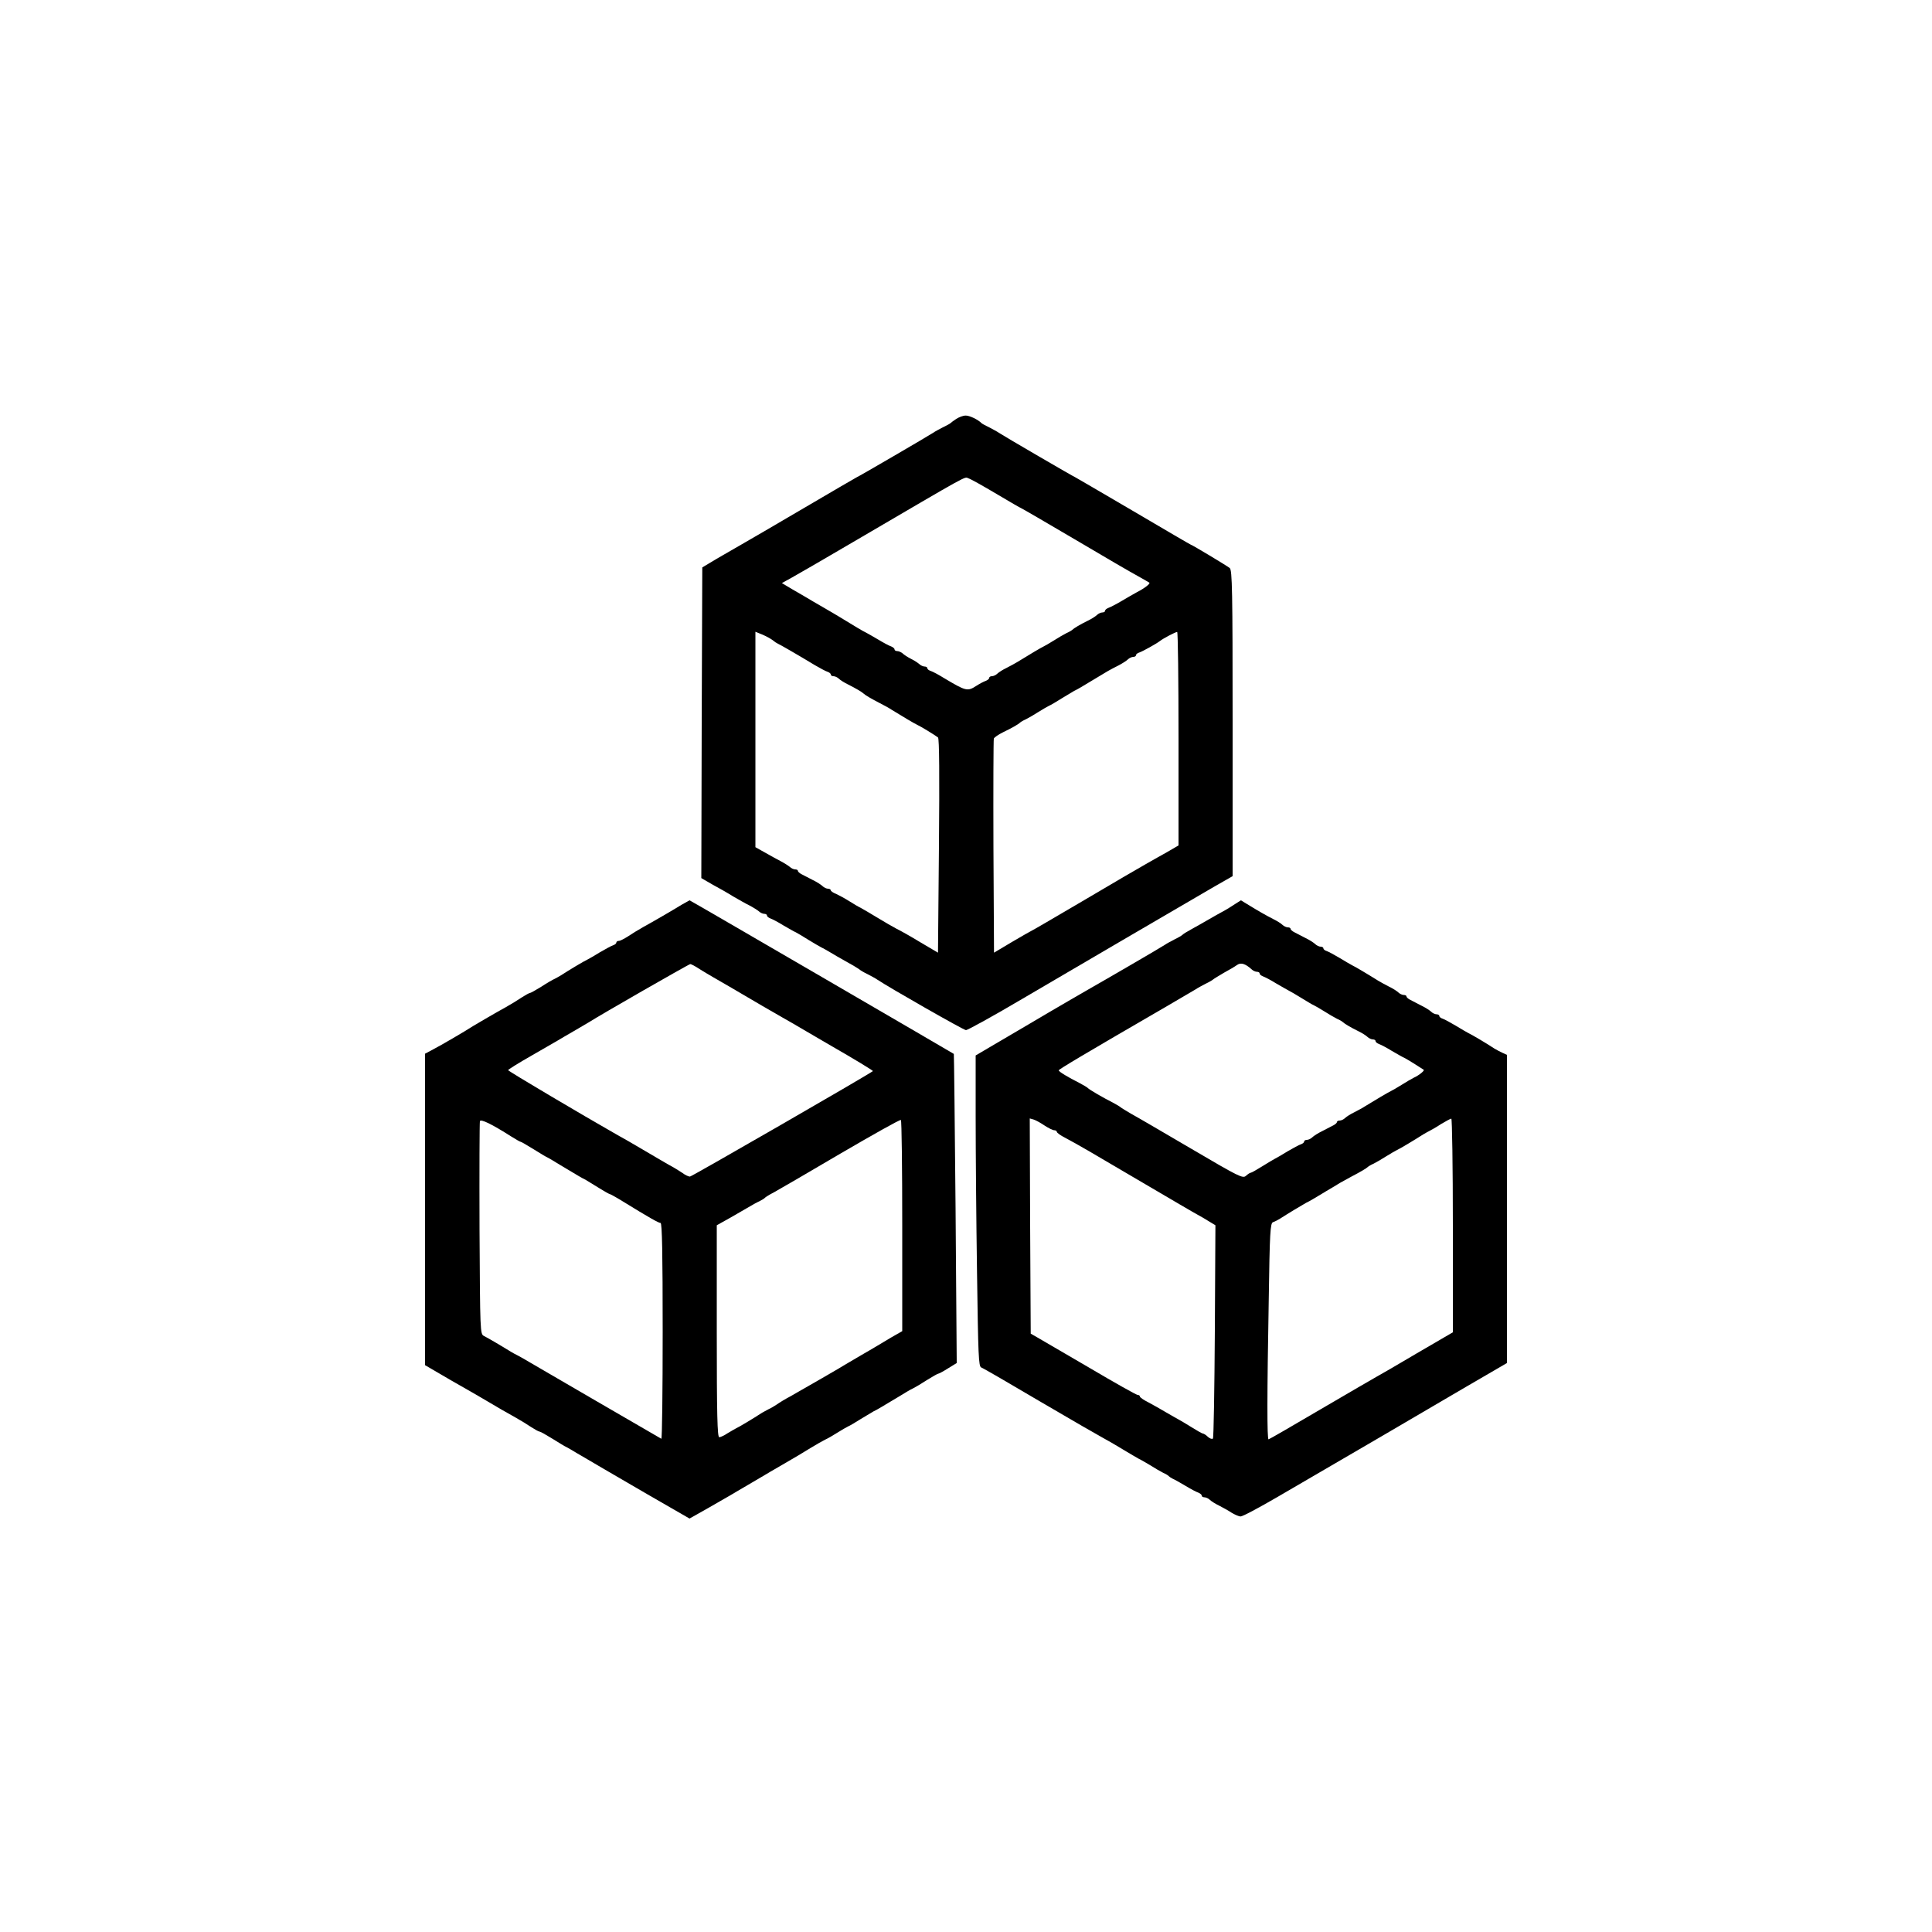
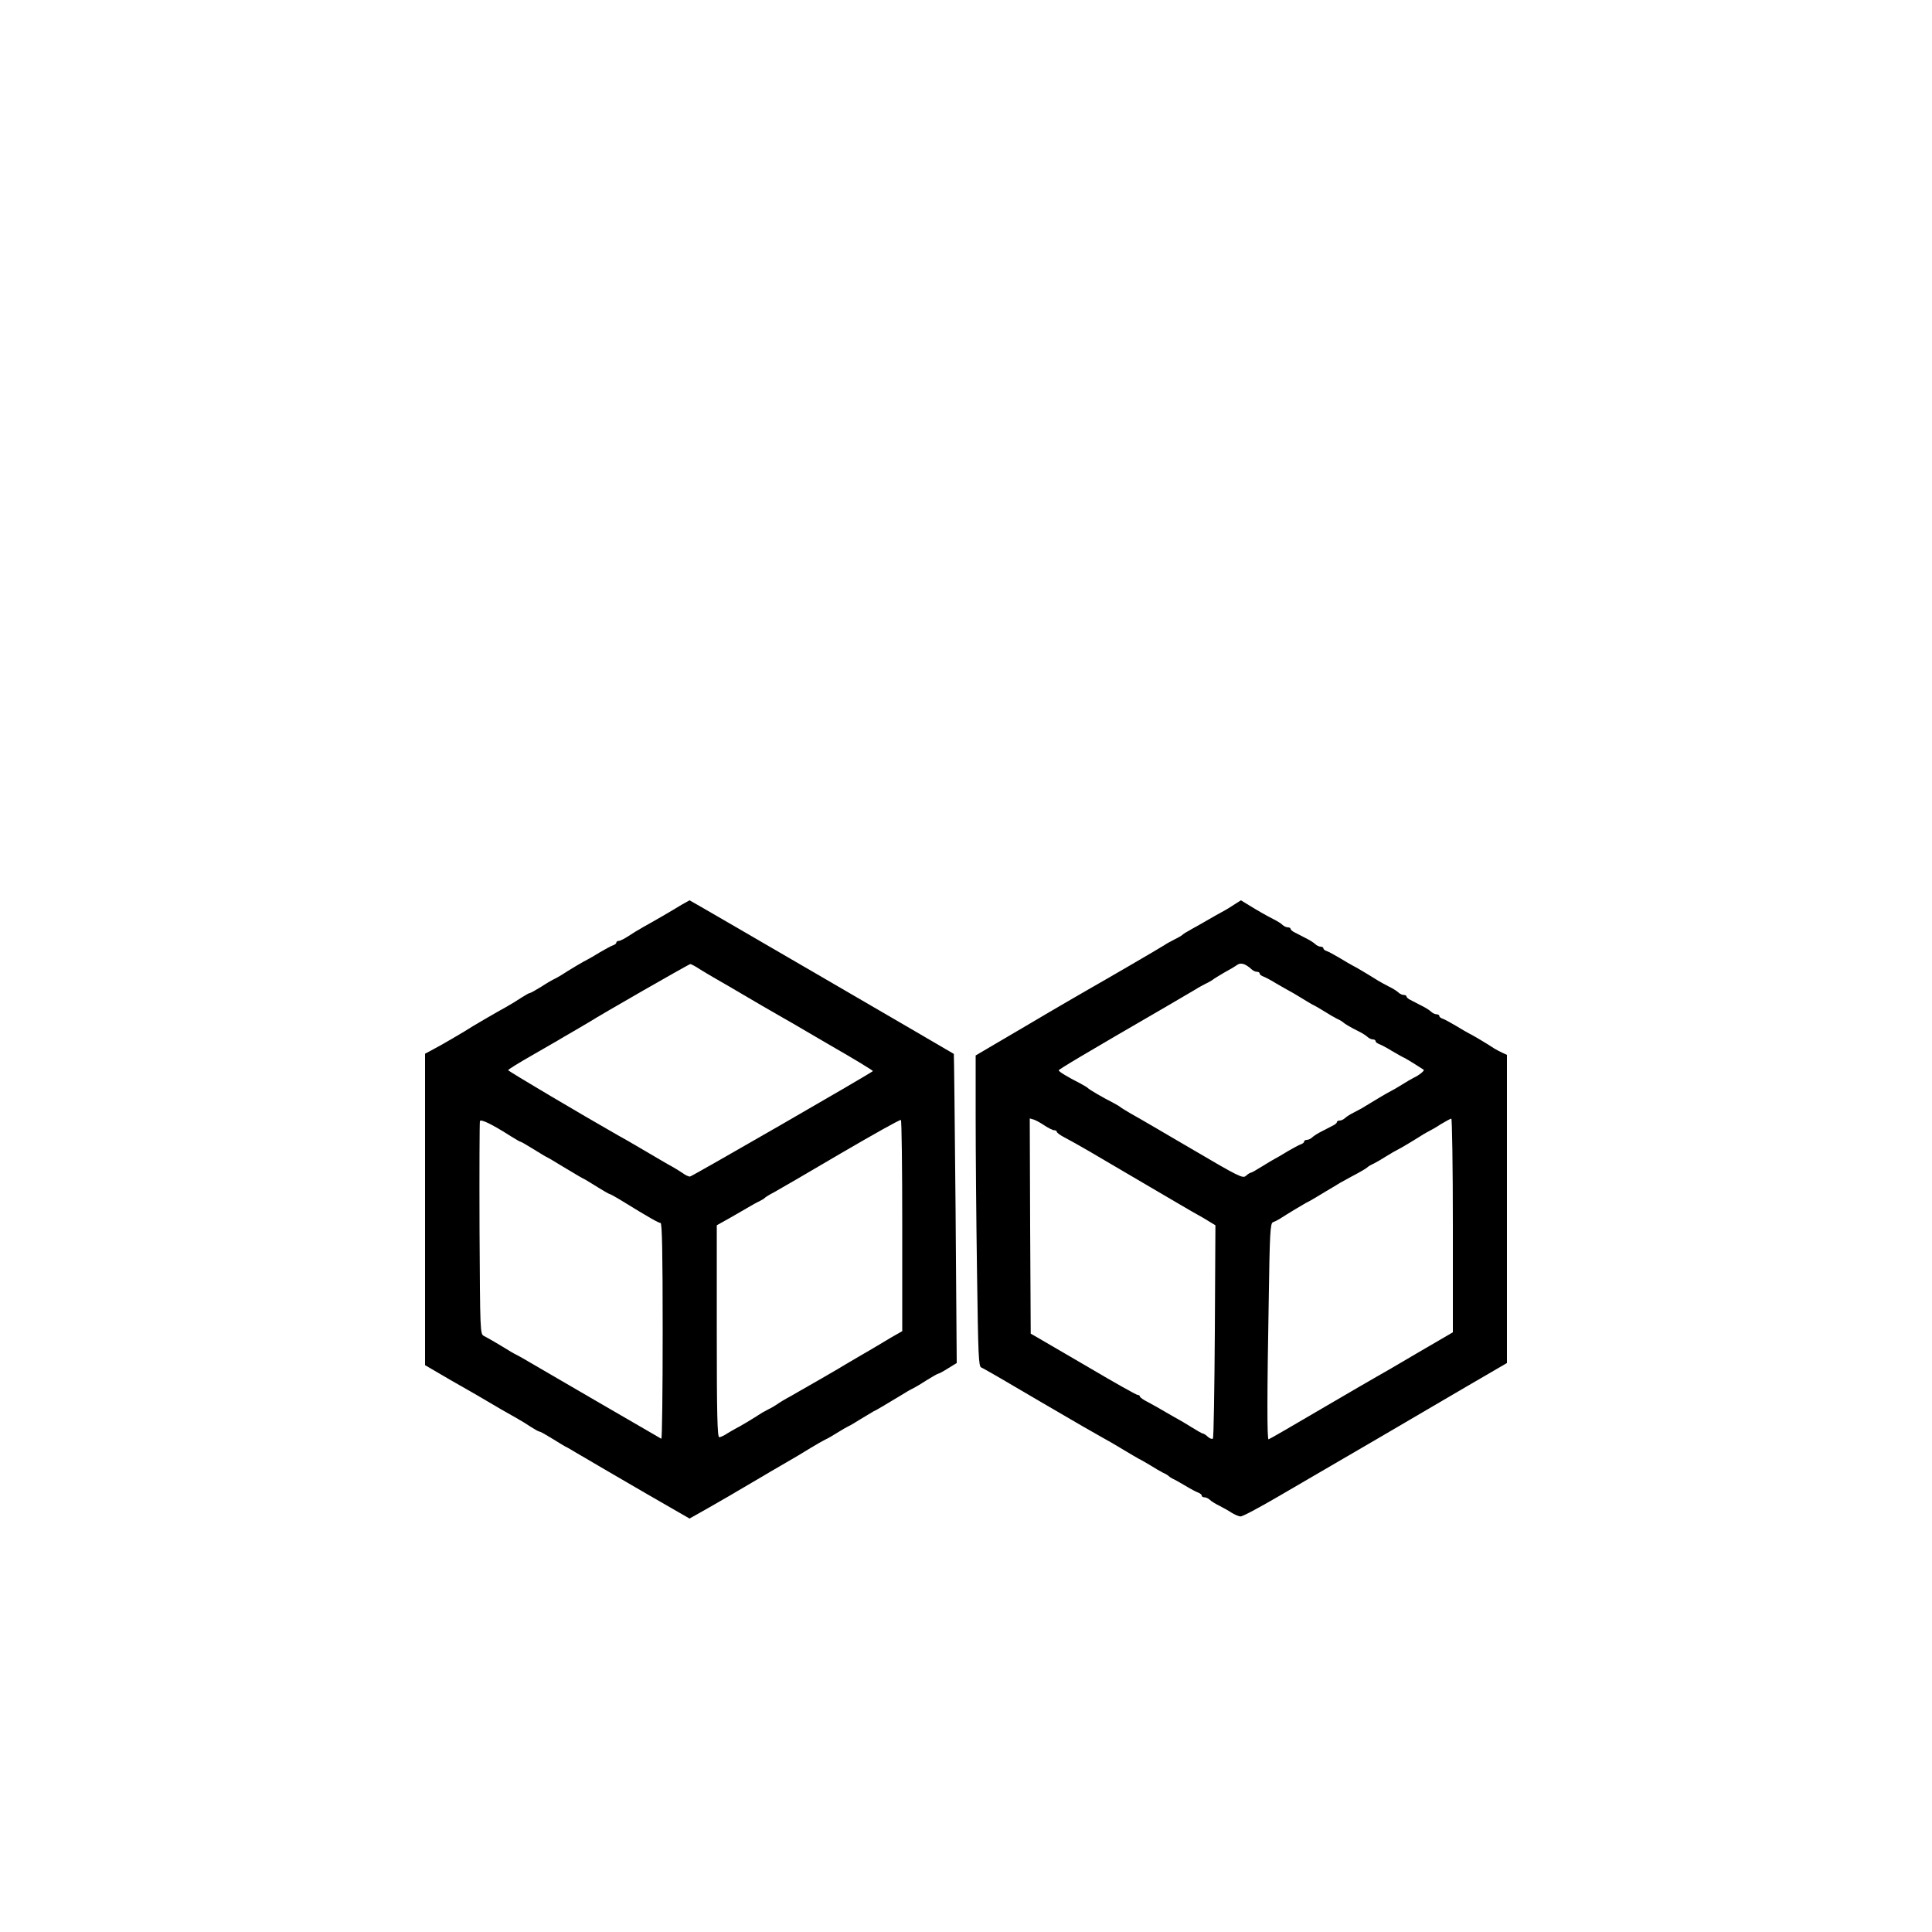
<svg xmlns="http://www.w3.org/2000/svg" version="1.0" width="1000pt" height="1000pt" viewBox="0 0 1000 1000" preserveAspectRatio="xMidYMid meet">
  <g transform="translate(0,1000) scale(0.1,-0.1)" fill="#000000" stroke="none">
-     <path d="M4950 7832 c-14 -9 -27 -19 -30 -22 -3 -3 -21 -13 -40 -22 -19 -10 -42 -22 -50 -28 -22 -15 -391 -230 -395 -230 -1 0 -123 -71 -271 -158 -148 -87 -294 -172 -324 -189 -30 -17 -89 -51 -130 -75 l-75 -45 -3 -804 -2 -804 57 -33 c32 -17 81 -45 108 -62 28 -16 66 -38 85 -47 19 -10 41 -24 48 -30 7 -7 20 -13 28 -13 8 0 14 -4 14 -9 0 -5 8 -11 18 -15 9 -3 40 -19 67 -36 28 -16 57 -33 65 -36 8 -4 38 -22 65 -39 28 -17 57 -34 65 -38 8 -4 29 -15 45 -25 17 -10 57 -34 90 -52 33 -18 62 -36 65 -39 3 -3 21 -14 40 -23 19 -10 42 -22 50 -28 66 -44 448 -262 460 -262 8 0 141 73 295 164 265 156 776 454 987 577 l98 56 0 791 c0 687 -2 793 -15 804 -15 12 -195 120 -200 120 -2 0 -137 79 -300 175 -164 96 -299 175 -300 175 -4 0 -373 215 -395 230 -8 6 -31 18 -50 28 -19 9 -37 19 -40 22 -17 18 -63 40 -82 39 -13 0 -34 -8 -48 -17z m207 -388 c69 -41 126 -74 128 -74 2 0 126 -72 277 -161 150 -89 298 -175 328 -191 30 -17 57 -32 59 -34 6 -5 -25 -29 -64 -49 -16 -9 -52 -29 -80 -46 -27 -16 -58 -32 -67 -35 -10 -4 -18 -10 -18 -15 0 -5 -6 -9 -14 -9 -8 0 -21 -6 -28 -13 -7 -7 -29 -21 -48 -30 -39 -19 -72 -39 -80 -47 -3 -3 -16 -11 -30 -17 -14 -7 -43 -24 -65 -38 -22 -14 -47 -28 -55 -32 -13 -6 -65 -37 -135 -80 -11 -7 -36 -20 -55 -30 -19 -9 -41 -23 -48 -30 -7 -7 -20 -13 -28 -13 -8 0 -14 -4 -14 -9 0 -5 -8 -11 -17 -15 -10 -3 -31 -14 -48 -25 -48 -31 -54 -29 -170 40 -27 17 -58 33 -67 36 -10 3 -18 9 -18 14 0 5 -6 9 -14 9 -8 0 -21 6 -28 13 -7 6 -26 19 -43 27 -16 8 -36 21 -43 28 -7 6 -20 12 -28 12 -8 0 -14 4 -14 9 0 5 -8 11 -17 15 -10 3 -40 19 -68 36 -27 16 -57 33 -65 37 -13 6 -47 26 -135 80 -11 7 -49 29 -85 50 -36 21 -73 42 -82 48 -9 5 -42 25 -74 43 l-57 34 49 27 c27 15 171 98 319 185 622 364 574 338 598 330 11 -3 75 -39 144 -80z m-1157 -758 c8 -7 20 -15 25 -17 10 -4 109 -61 193 -112 26 -15 55 -31 65 -34 9 -3 17 -9 17 -14 0 -5 6 -9 14 -9 8 0 21 -6 28 -13 7 -7 29 -21 48 -30 38 -19 72 -39 80 -47 8 -8 42 -28 85 -50 22 -11 49 -26 59 -33 50 -31 122 -74 136 -80 16 -7 88 -51 105 -64 7 -5 8 -198 5 -561 l-5 -553 -90 53 c-49 30 -106 62 -125 71 -19 10 -64 36 -100 58 -36 22 -74 44 -85 50 -11 5 -38 21 -60 35 -22 14 -52 30 -67 37 -16 6 -28 15 -28 19 0 4 -6 8 -14 8 -8 0 -21 6 -28 13 -7 7 -30 22 -51 32 -22 11 -47 24 -58 30 -10 5 -19 13 -19 17 0 5 -6 8 -14 8 -8 0 -21 6 -28 13 -7 6 -29 20 -48 30 -19 10 -56 30 -82 45 l-48 27 0 557 0 558 37 -15 c21 -9 44 -22 53 -29z m2100 -509 l0 -553 -62 -36 c-35 -19 -83 -47 -108 -61 -25 -14 -168 -97 -318 -186 -151 -89 -275 -161 -277 -161 -1 0 -45 -25 -96 -55 l-94 -56 -3 548 c-1 301 0 553 2 560 3 7 24 21 48 33 44 21 79 41 88 50 3 3 16 11 30 17 14 7 43 24 65 38 22 14 47 28 55 32 8 3 38 21 65 38 28 17 57 34 65 39 8 4 24 12 35 19 30 18 117 70 140 84 11 6 36 20 55 29 19 10 41 24 48 31 7 7 20 13 28 13 8 0 14 4 14 9 0 5 8 11 18 14 17 6 88 45 107 60 15 12 79 46 88 46 4 1 7 -248 7 -552z" />
    <path d="M3528 5317 c-54 -33 -147 -87 -198 -115 -25 -14 -61 -36 -80 -49 -19 -12 -40 -23 -47 -23 -7 0 -13 -4 -13 -9 0 -5 -8 -11 -17 -14 -10 -3 -40 -20 -68 -36 -27 -17 -57 -34 -65 -38 -14 -6 -95 -54 -136 -81 -10 -6 -26 -15 -34 -19 -8 -3 -39 -21 -68 -40 -29 -18 -56 -33 -60 -33 -4 0 -23 -11 -42 -23 -19 -13 -55 -35 -80 -49 -51 -28 -147 -84 -170 -98 -43 -28 -170 -102 -207 -121 l-43 -23 0 -806 0 -806 137 -80 c76 -43 145 -83 155 -89 84 -50 140 -82 178 -103 25 -14 61 -36 80 -49 19 -12 38 -23 43 -23 4 0 31 -15 60 -33 29 -18 59 -36 67 -41 8 -4 24 -12 35 -19 11 -7 49 -29 85 -50 36 -21 72 -42 80 -47 8 -5 113 -66 232 -135 l217 -125 101 57 c56 32 109 63 118 68 9 6 48 28 85 50 38 22 76 45 85 50 9 6 46 27 82 48 92 53 99 58 155 92 28 17 61 36 75 43 14 6 43 23 65 37 22 14 47 28 55 32 8 3 38 21 65 38 28 17 57 34 65 39 8 4 24 12 35 19 80 48 123 73 140 84 11 7 27 15 35 19 8 4 39 22 68 41 29 18 55 33 59 33 3 0 26 12 51 28 l44 27 -6 800 c-4 440 -8 800 -9 800 -1 1 -308 180 -683 398 -375 218 -683 397 -685 397 -2 -1 -20 -11 -41 -23z m93 -333 c22 -14 55 -33 72 -43 31 -18 132 -76 165 -96 23 -14 145 -85 191 -111 20 -11 77 -44 126 -73 50 -29 106 -62 125 -73 117 -67 221 -130 218 -132 -22 -18 -938 -546 -947 -546 -7 0 -25 8 -39 19 -15 10 -47 30 -72 43 -25 14 -85 50 -135 79 -49 29 -106 62 -127 73 -193 110 -568 332 -568 337 0 3 54 37 121 75 66 38 128 74 137 79 9 6 46 27 82 48 36 21 72 42 80 47 54 35 516 300 523 300 4 0 26 -11 48 -26z m-974 -867 c24 -15 45 -27 48 -27 3 0 29 -15 58 -33 29 -18 59 -36 67 -41 8 -4 24 -12 35 -19 17 -11 60 -36 140 -84 11 -7 27 -15 35 -19 8 -5 38 -23 67 -41 29 -18 55 -33 58 -33 3 0 34 -17 68 -38 138 -85 186 -112 196 -112 8 0 11 -160 11 -561 0 -308 -3 -558 -7 -556 -51 29 -632 367 -673 391 -30 18 -62 36 -70 40 -8 4 -24 12 -35 19 -60 37 -122 73 -140 82 -20 10 -20 20 -23 555 -1 300 0 550 2 557 5 12 61 -15 163 -80z m2023 -463 l0 -544 -56 -32 c-30 -18 -63 -38 -72 -43 -9 -6 -46 -27 -82 -48 -36 -21 -72 -42 -80 -47 -16 -11 -216 -126 -290 -168 -25 -13 -56 -32 -70 -42 -14 -9 -32 -20 -40 -23 -8 -4 -24 -13 -35 -19 -46 -30 -121 -75 -135 -81 -8 -4 -28 -16 -45 -26 -16 -11 -36 -20 -42 -20 -10 -1 -13 115 -13 548 l0 549 68 38 c37 21 81 47 97 56 17 10 41 24 55 30 14 7 27 15 30 19 3 3 23 16 45 27 22 12 177 102 345 201 168 98 308 177 313 174 4 -2 7 -249 7 -549z" />
    <path d="M6379 5312 c-24 -16 -51 -31 -59 -35 -8 -4 -36 -20 -62 -35 -26 -15 -66 -38 -90 -51 -24 -13 -45 -26 -48 -30 -3 -3 -21 -14 -40 -23 -19 -10 -42 -22 -50 -28 -19 -13 -320 -188 -384 -224 -26 -15 -172 -99 -322 -188 l-274 -161 0 -316 c0 -174 3 -536 7 -804 6 -433 8 -490 22 -495 9 -3 147 -83 306 -177 160 -94 306 -178 325 -188 19 -10 64 -36 100 -58 36 -22 74 -44 85 -50 11 -5 38 -21 60 -34 22 -14 51 -31 65 -38 14 -6 27 -14 30 -18 3 -3 12 -9 20 -13 8 -3 38 -20 65 -36 28 -17 58 -33 68 -36 9 -4 17 -10 17 -15 0 -5 6 -9 14 -9 8 0 21 -6 28 -13 7 -7 29 -21 48 -30 19 -10 49 -26 65 -37 17 -10 37 -19 46 -19 10 -1 95 45 190 100 339 197 777 453 981 573 l208 121 0 798 0 797 -22 10 c-13 6 -32 16 -42 22 -42 28 -122 75 -136 81 -8 4 -37 21 -65 38 -27 16 -58 33 -67 36 -10 3 -18 9 -18 14 0 5 -6 9 -14 9 -8 0 -21 6 -28 13 -7 7 -30 22 -51 32 -22 11 -47 24 -58 30 -10 5 -19 13 -19 17 0 5 -6 8 -14 8 -8 0 -21 6 -28 13 -7 7 -29 21 -48 30 -19 10 -44 23 -55 30 -69 43 -122 74 -135 80 -8 4 -37 21 -65 38 -27 16 -58 33 -67 36 -10 3 -18 9 -18 14 0 5 -6 9 -14 9 -8 0 -21 6 -28 13 -7 7 -30 22 -51 32 -22 11 -47 24 -58 30 -10 5 -19 13 -19 17 0 5 -6 8 -14 8 -8 0 -21 6 -28 13 -7 7 -29 21 -48 30 -35 18 -76 41 -136 78 l-31 19 -44 -28z m99 -329 c7 -7 20 -13 28 -13 8 0 14 -4 14 -9 0 -5 8 -11 18 -15 9 -3 40 -19 67 -36 28 -16 57 -33 65 -37 8 -4 38 -21 65 -38 28 -17 57 -35 65 -38 8 -4 33 -18 55 -32 22 -14 51 -31 65 -38 14 -6 27 -14 30 -17 8 -8 41 -28 80 -47 19 -9 41 -23 48 -30 7 -7 20 -13 28 -13 8 0 14 -4 14 -9 0 -5 8 -11 18 -15 9 -3 40 -19 67 -36 28 -16 57 -33 65 -36 12 -6 69 -41 99 -61 6 -4 -23 -28 -49 -40 -14 -7 -43 -24 -65 -38 -22 -14 -47 -28 -55 -32 -13 -6 -81 -46 -136 -80 -10 -7 -35 -20 -54 -30 -19 -9 -41 -23 -48 -30 -7 -7 -20 -13 -28 -13 -8 0 -14 -3 -14 -8 0 -4 -9 -12 -19 -17 -11 -6 -36 -19 -58 -30 -21 -10 -44 -25 -51 -32 -7 -7 -20 -13 -28 -13 -8 0 -14 -4 -14 -9 0 -5 -8 -11 -17 -14 -10 -3 -40 -20 -68 -36 -27 -17 -57 -34 -65 -38 -8 -4 -38 -22 -67 -40 -29 -18 -55 -33 -59 -33 -4 0 -15 -7 -25 -16 -16 -15 -36 -5 -281 139 -145 85 -285 167 -313 182 -27 16 -52 31 -55 34 -3 3 -21 14 -40 24 -46 23 -124 68 -130 76 -3 3 -21 14 -40 24 -63 32 -110 60 -110 67 0 5 125 80 560 332 74 43 142 83 150 88 8 6 31 18 50 28 19 9 37 20 40 23 3 3 28 18 55 34 28 15 58 33 69 41 19 13 42 6 74 -23z m-1071 -809 c20 -13 42 -24 49 -24 8 0 14 -4 14 -8 0 -5 19 -19 43 -31 71 -38 126 -70 399 -231 145 -85 274 -161 288 -168 13 -7 39 -22 58 -34 l33 -20 -3 -548 c-2 -302 -6 -552 -10 -556 -5 -4 -16 0 -26 9 -10 10 -22 17 -26 17 -4 0 -30 15 -59 33 -29 18 -59 36 -67 40 -8 4 -37 21 -65 37 -27 16 -69 40 -92 52 -24 12 -43 25 -43 30 0 4 -5 8 -12 8 -6 0 -117 62 -247 139 -130 76 -252 147 -271 158 l-35 20 -3 557 -2 557 21 -6 c12 -4 37 -18 56 -31z m2113 -517 l0 -553 -187 -109 c-103 -61 -196 -115 -208 -121 -11 -6 -140 -81 -287 -167 -146 -86 -269 -157 -272 -157 -8 0 -8 228 1 722 5 350 8 397 22 402 9 3 25 11 36 18 37 24 120 74 135 82 8 4 24 12 35 19 11 7 43 25 70 42 28 16 59 35 70 42 11 6 38 21 60 33 44 23 77 42 85 50 3 3 16 11 30 17 14 7 43 24 65 38 22 14 47 28 55 32 14 6 94 54 136 81 10 6 26 15 34 19 8 4 35 19 59 35 25 15 49 28 53 28 4 0 8 -249 8 -553z" />
  </g>
</svg>